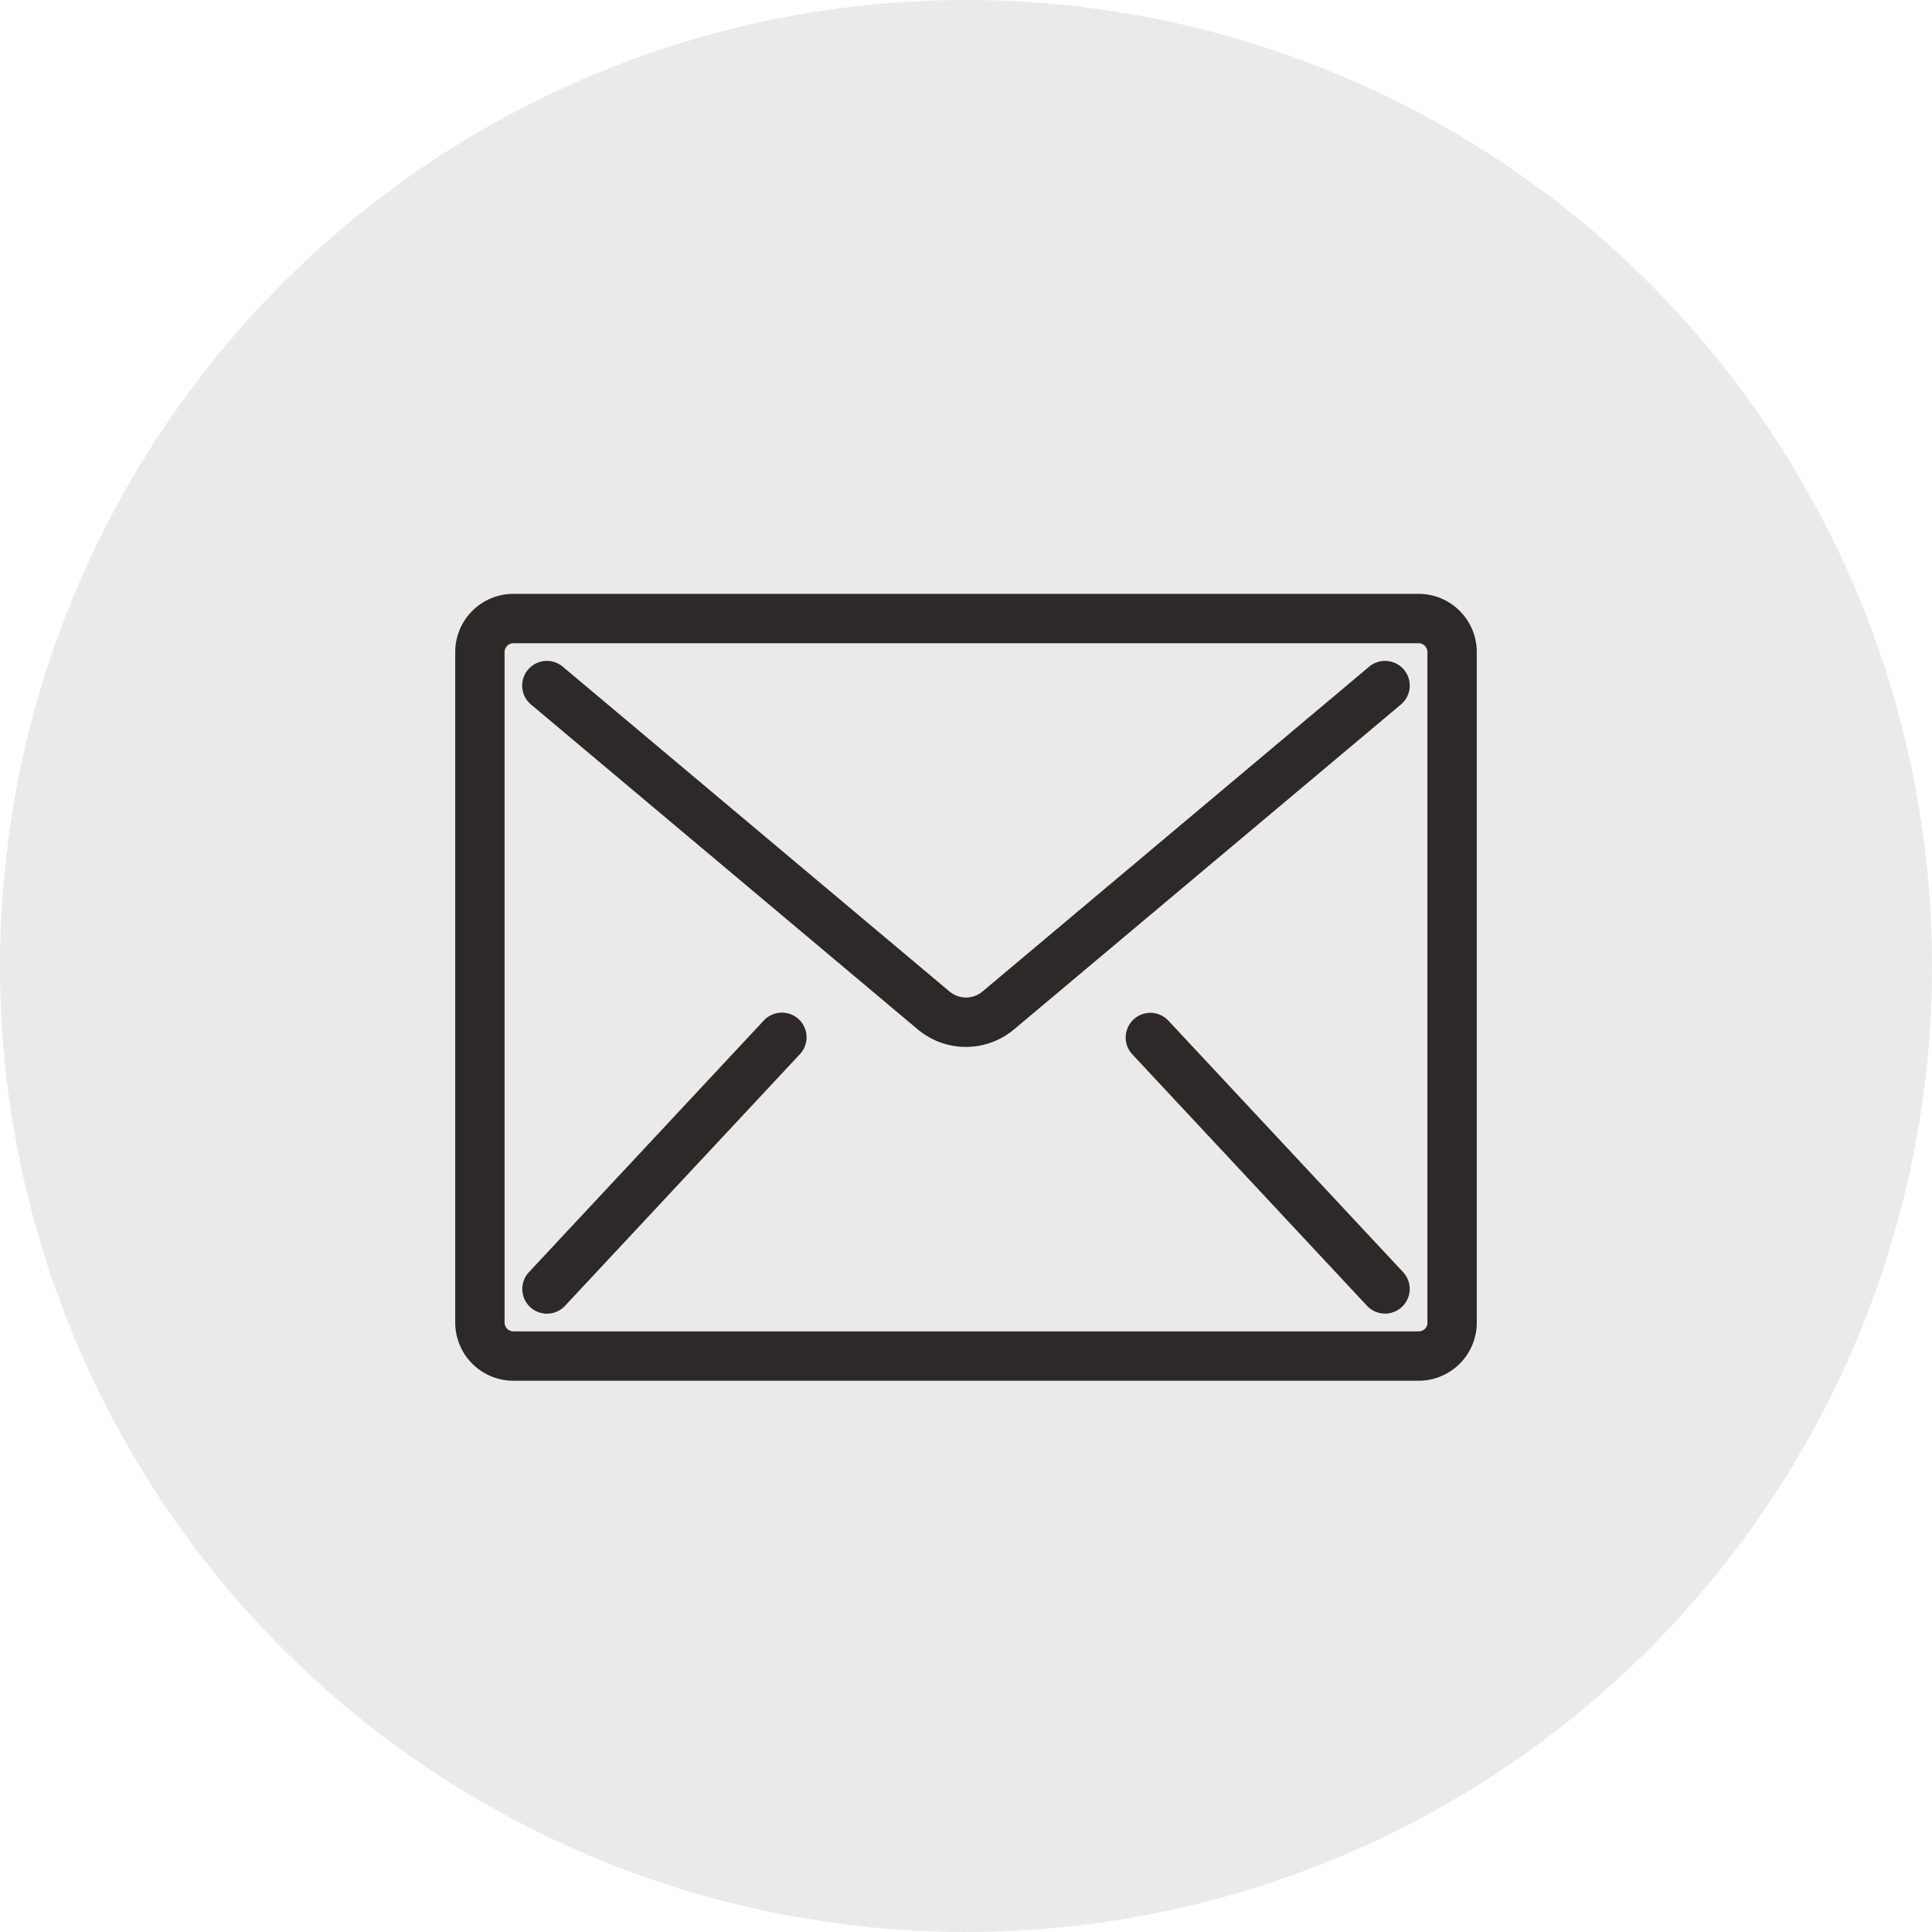
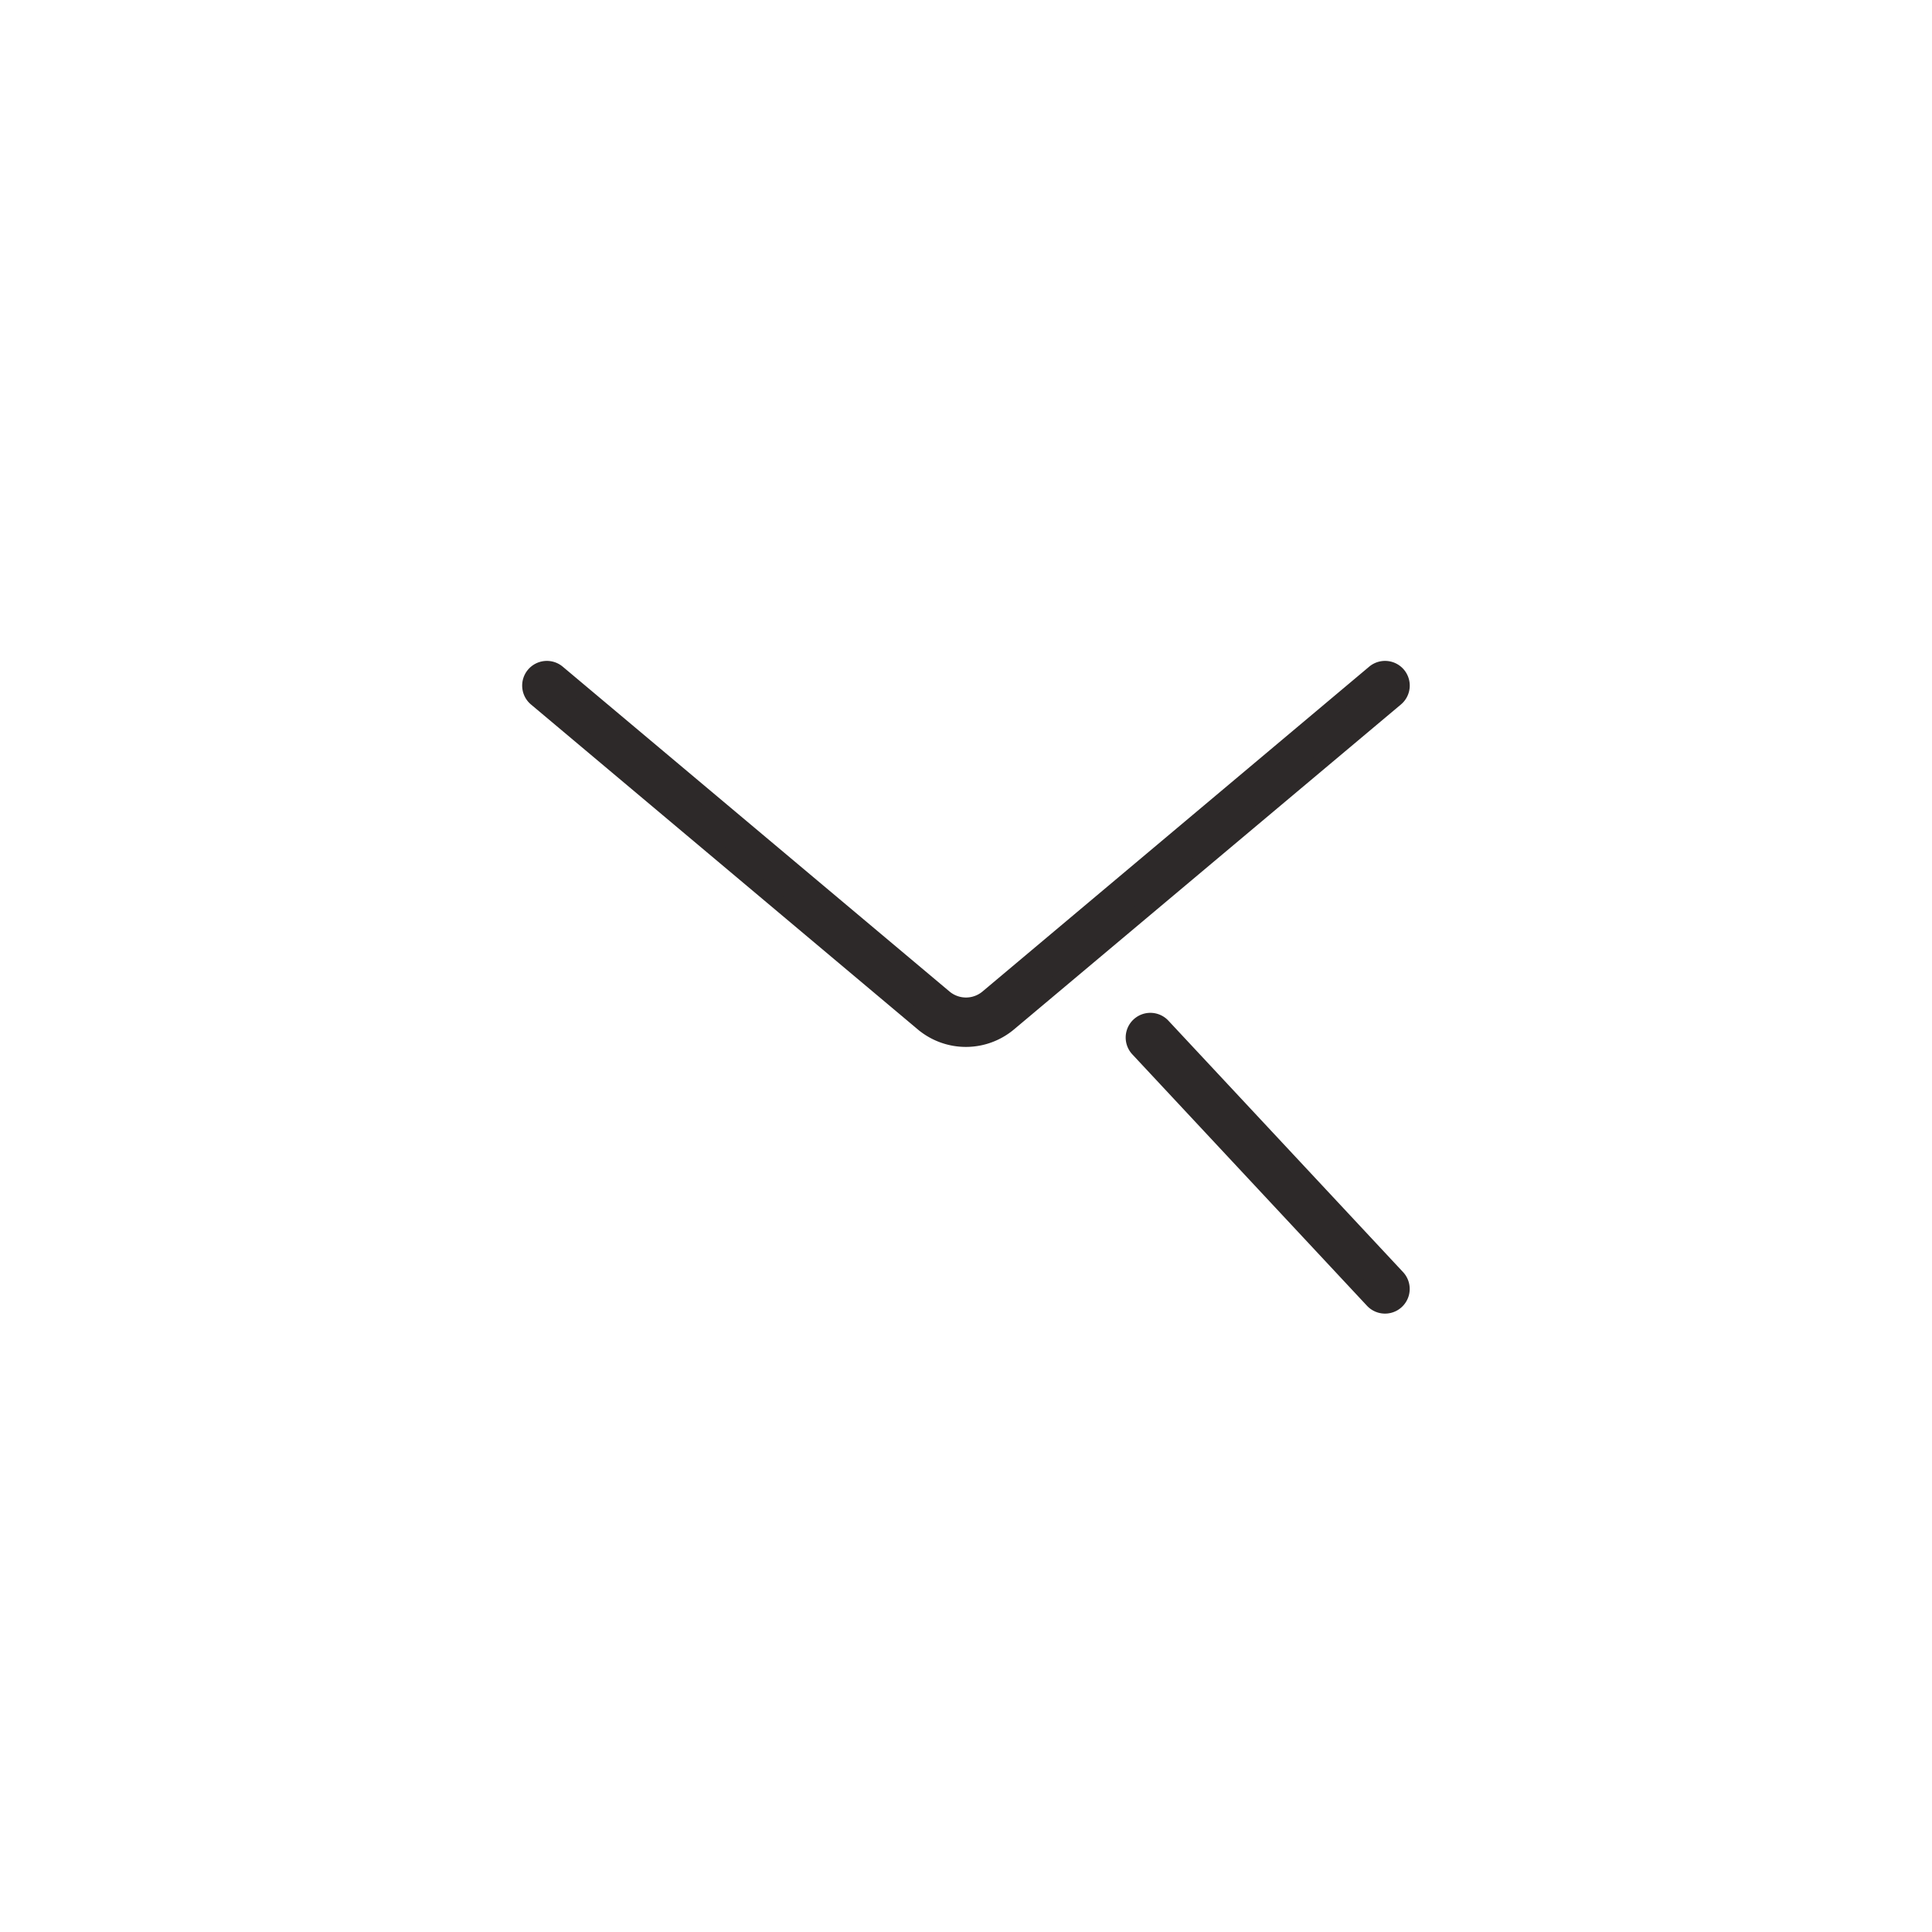
<svg xmlns="http://www.w3.org/2000/svg" width="61" height="61" viewBox="0 0 61 61">
  <g id="Group_74563" data-name="Group 74563" transform="translate(68.889 8.209)">
-     <circle id="Ellipse_549" data-name="Ellipse 549" cx="30.5" cy="30.5" r="30.5" transform="translate(-68.889 -8.209)" fill="#2d2929" opacity="0.1" />
    <g id="email" transform="translate(-54.266 10.791)">
      <g id="Group_1575" data-name="Group 1575">
        <g id="Group_1574" data-name="Group 1574">
-           <path id="Path_2596" data-name="Path 2596" d="M30.166,59.733H1.588A1.588,1.588,0,0,0,0,61.321V82.49a1.588,1.588,0,0,0,1.588,1.588H30.166a1.588,1.588,0,0,0,1.588-1.588V61.321A1.588,1.588,0,0,0,30.166,59.733ZM30.7,82.49a.529.529,0,0,1-.529.529H1.588a.529.529,0,0,1-.529-.529V61.321a.529.529,0,0,1,.529-.529H30.166a.529.529,0,0,1,.529.529V82.49Z" transform="translate(0 -59.733)" fill="#2d29298f8" stroke="#2d29298f8" stroke-width="0.5" />
          <path id="Path_2597" data-name="Path 2597" d="M61.169,93.867a.529.529,0,0,0-.386.122L48.574,104.245a1.059,1.059,0,0,1-1.362,0L35,93.989a.529.529,0,0,0-.681.811l12.209,10.256a2.114,2.114,0,0,0,2.723,0L61.464,94.8a.529.529,0,0,0-.294-.933Z" transform="translate(-32.016 -91.748)" fill="#2d29298f8" stroke="#2d29298f8" stroke-width="0.5" />
-           <path id="Path_2598" data-name="Path 2598" d="M42.07,272.938a.529.529,0,0,0-.51.164l-7.409,7.938a.529.529,0,1,0,.774.722l7.409-7.938a.529.529,0,0,0-.263-.886Z" transform="translate(-31.891 -259.703)" fill="#2d29298f8" stroke="#2d29298f8" stroke-width="0.5" />
          <path id="Path_2599" data-name="Path 2599" d="M342.125,273.1a.529.529,0,1,0-.774.722l7.409,7.938a.529.529,0,0,0,.774-.722Z" transform="translate(-320.04 -259.703)" fill="#2d29298f8" stroke="#2d29298f8" stroke-width="0.5" />
        </g>
      </g>
    </g>
  </g>
</svg>